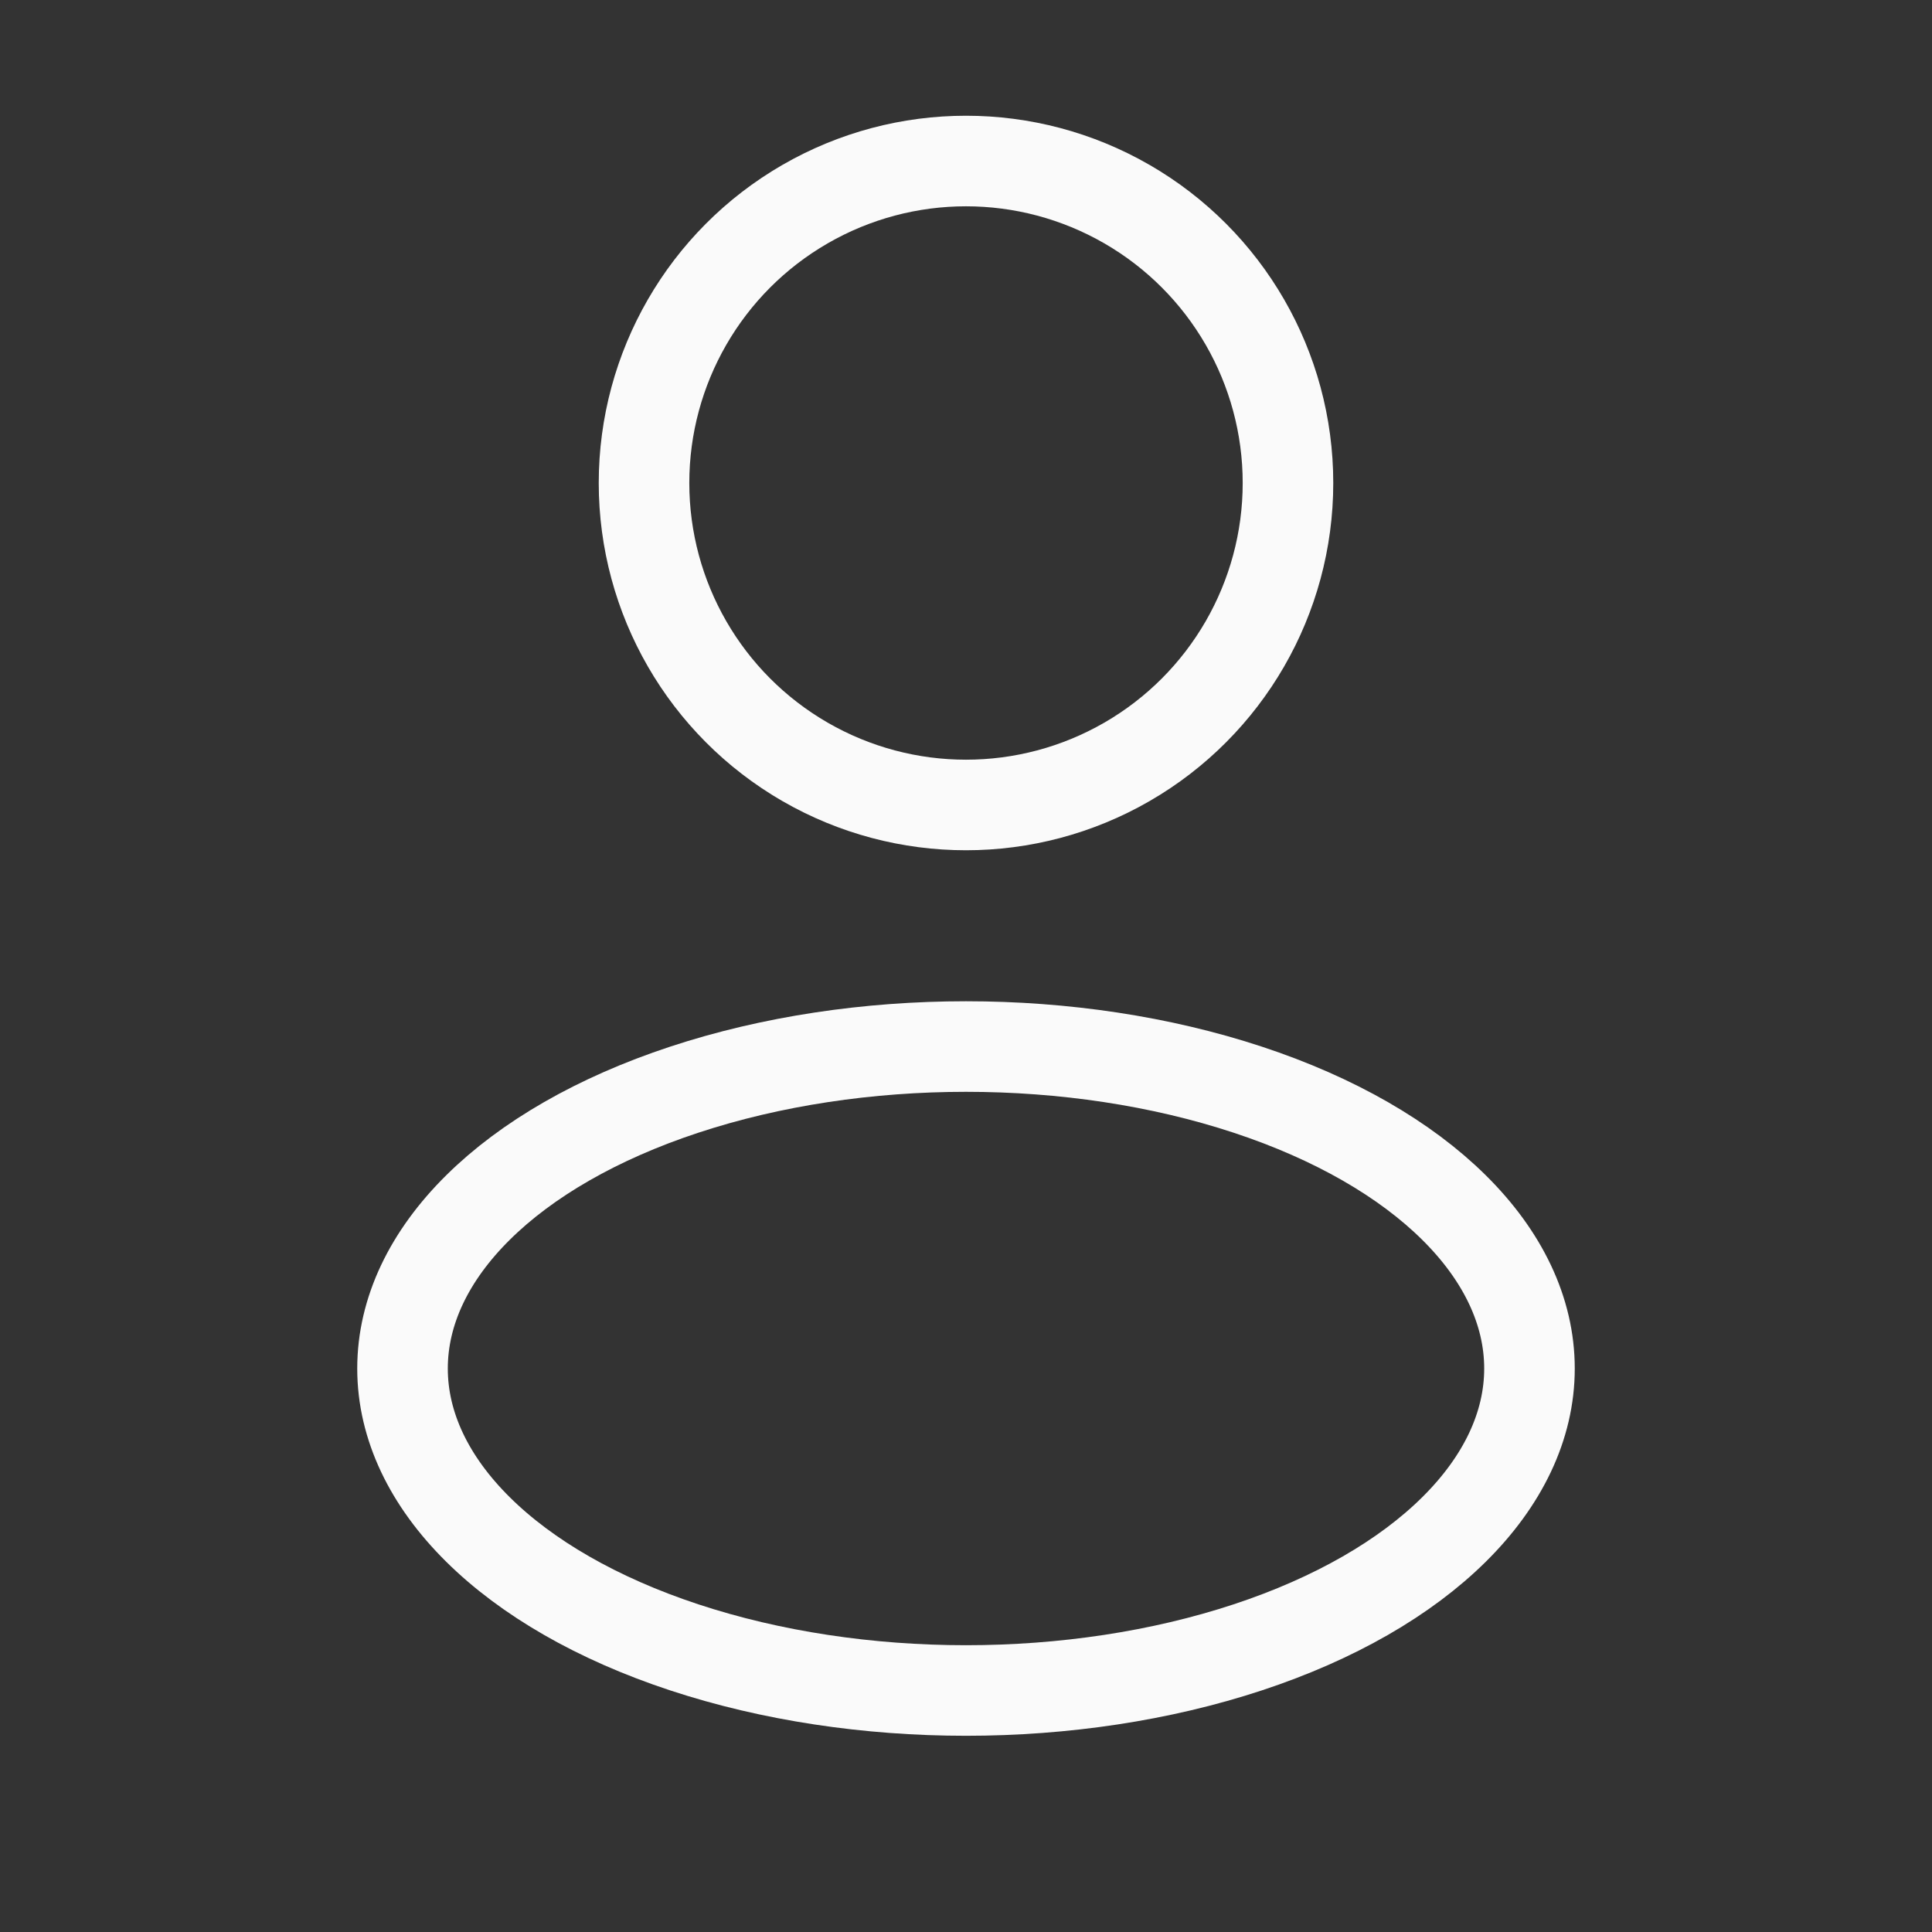
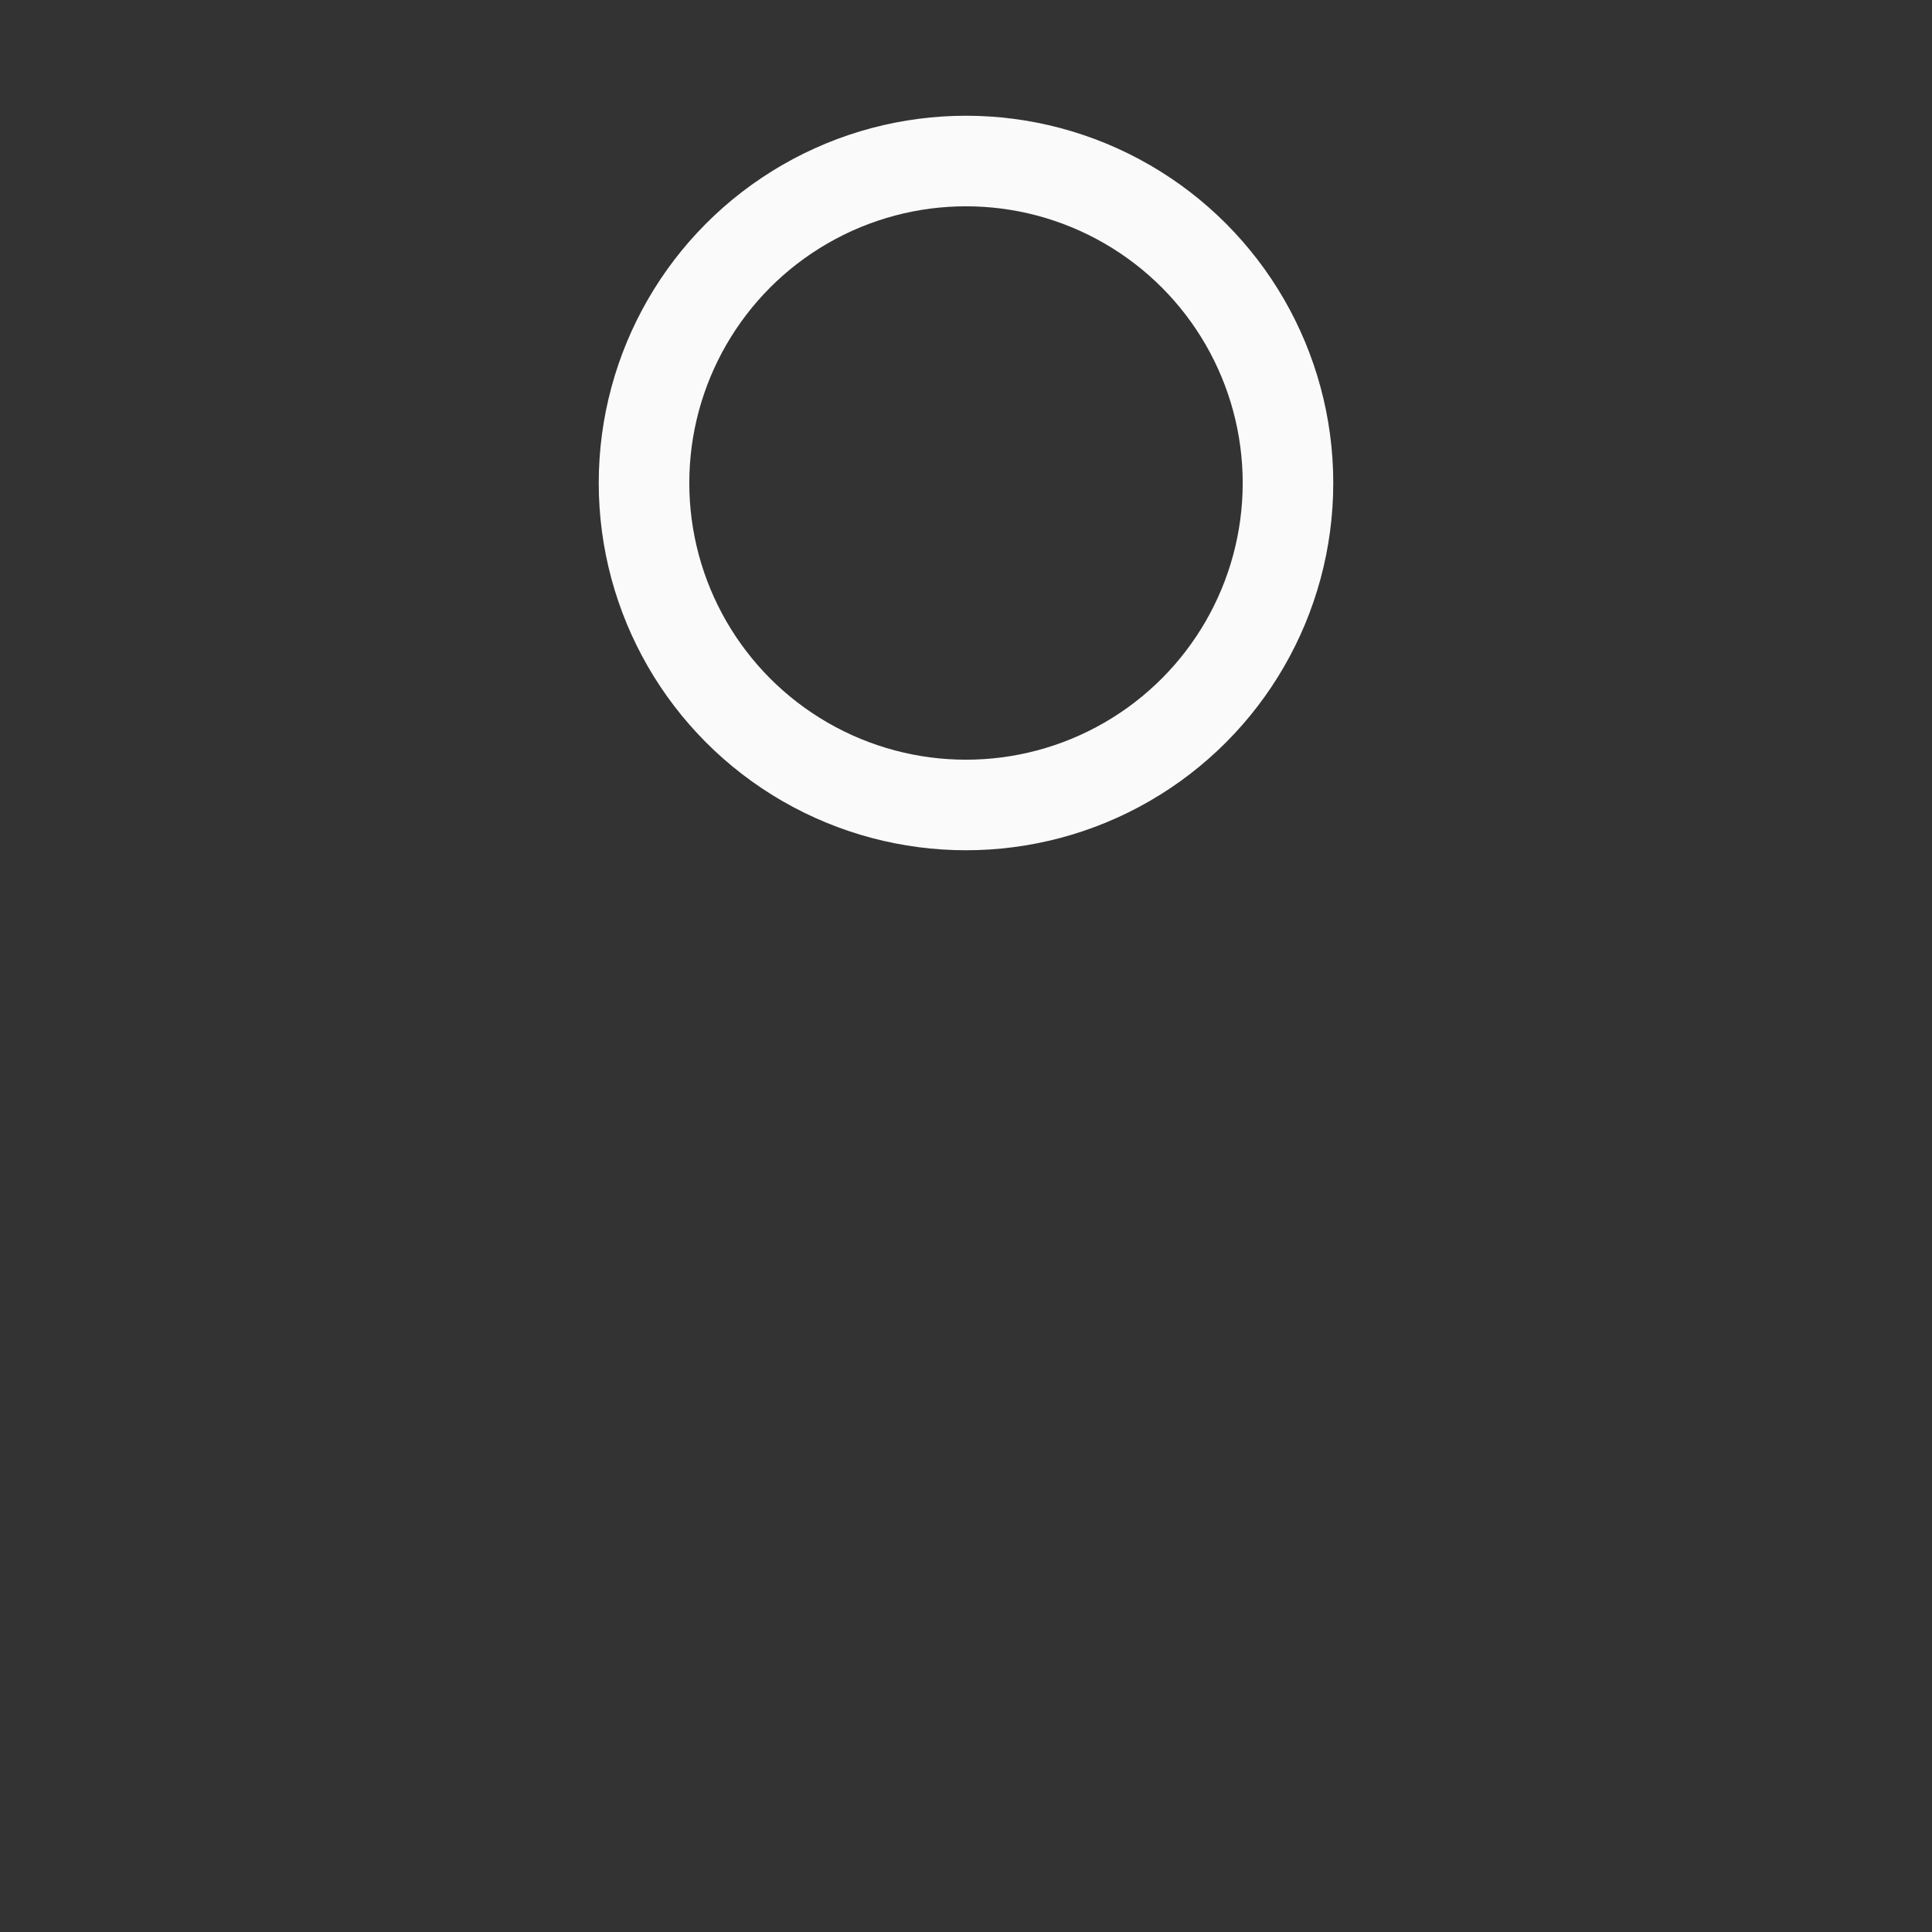
<svg xmlns="http://www.w3.org/2000/svg" width="32" height="32" viewBox="0 0 32 32" fill="none">
  <rect x="0" y="0" width="32" height="32" fill="#333333" stroke="none" />
  <circle cx="16" cy="8" r="5.333" stroke="#FAFAFA" stroke-width="1.5" />
-   <ellipse cx="16" cy="22.667" rx="9.333" ry="5.333" stroke="#FAFAFA" stroke-width="1.5" />
</svg>